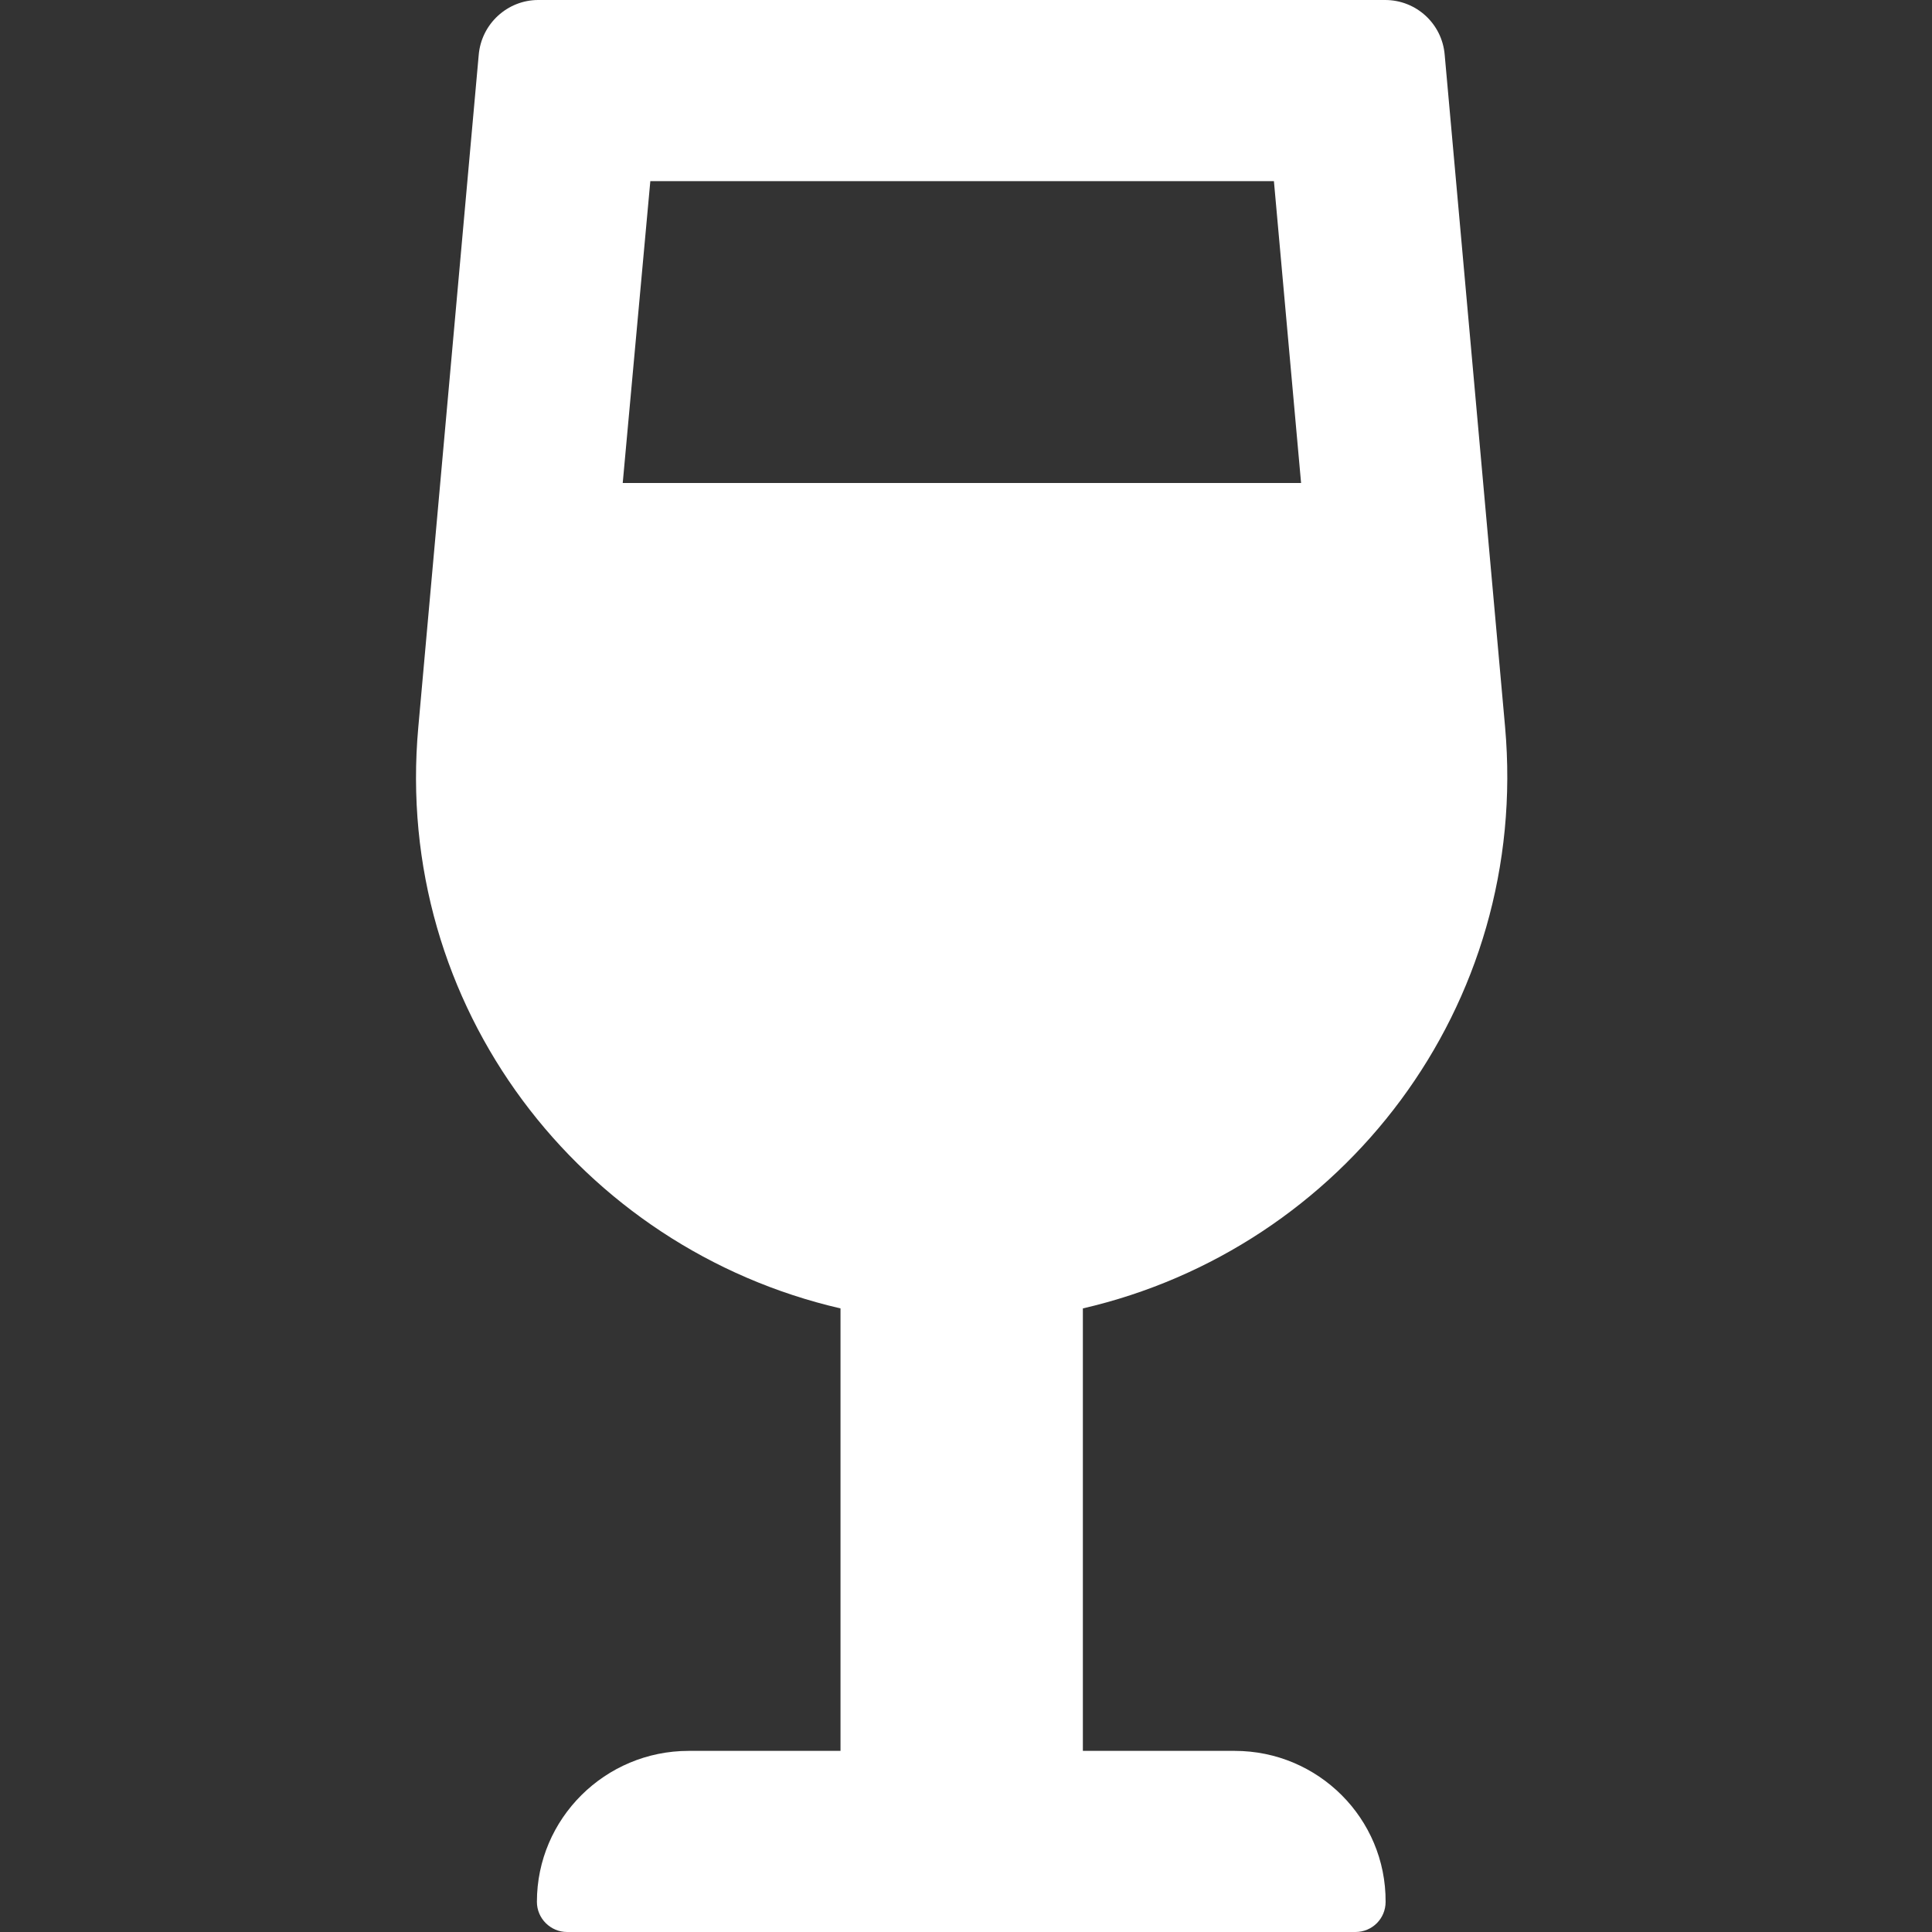
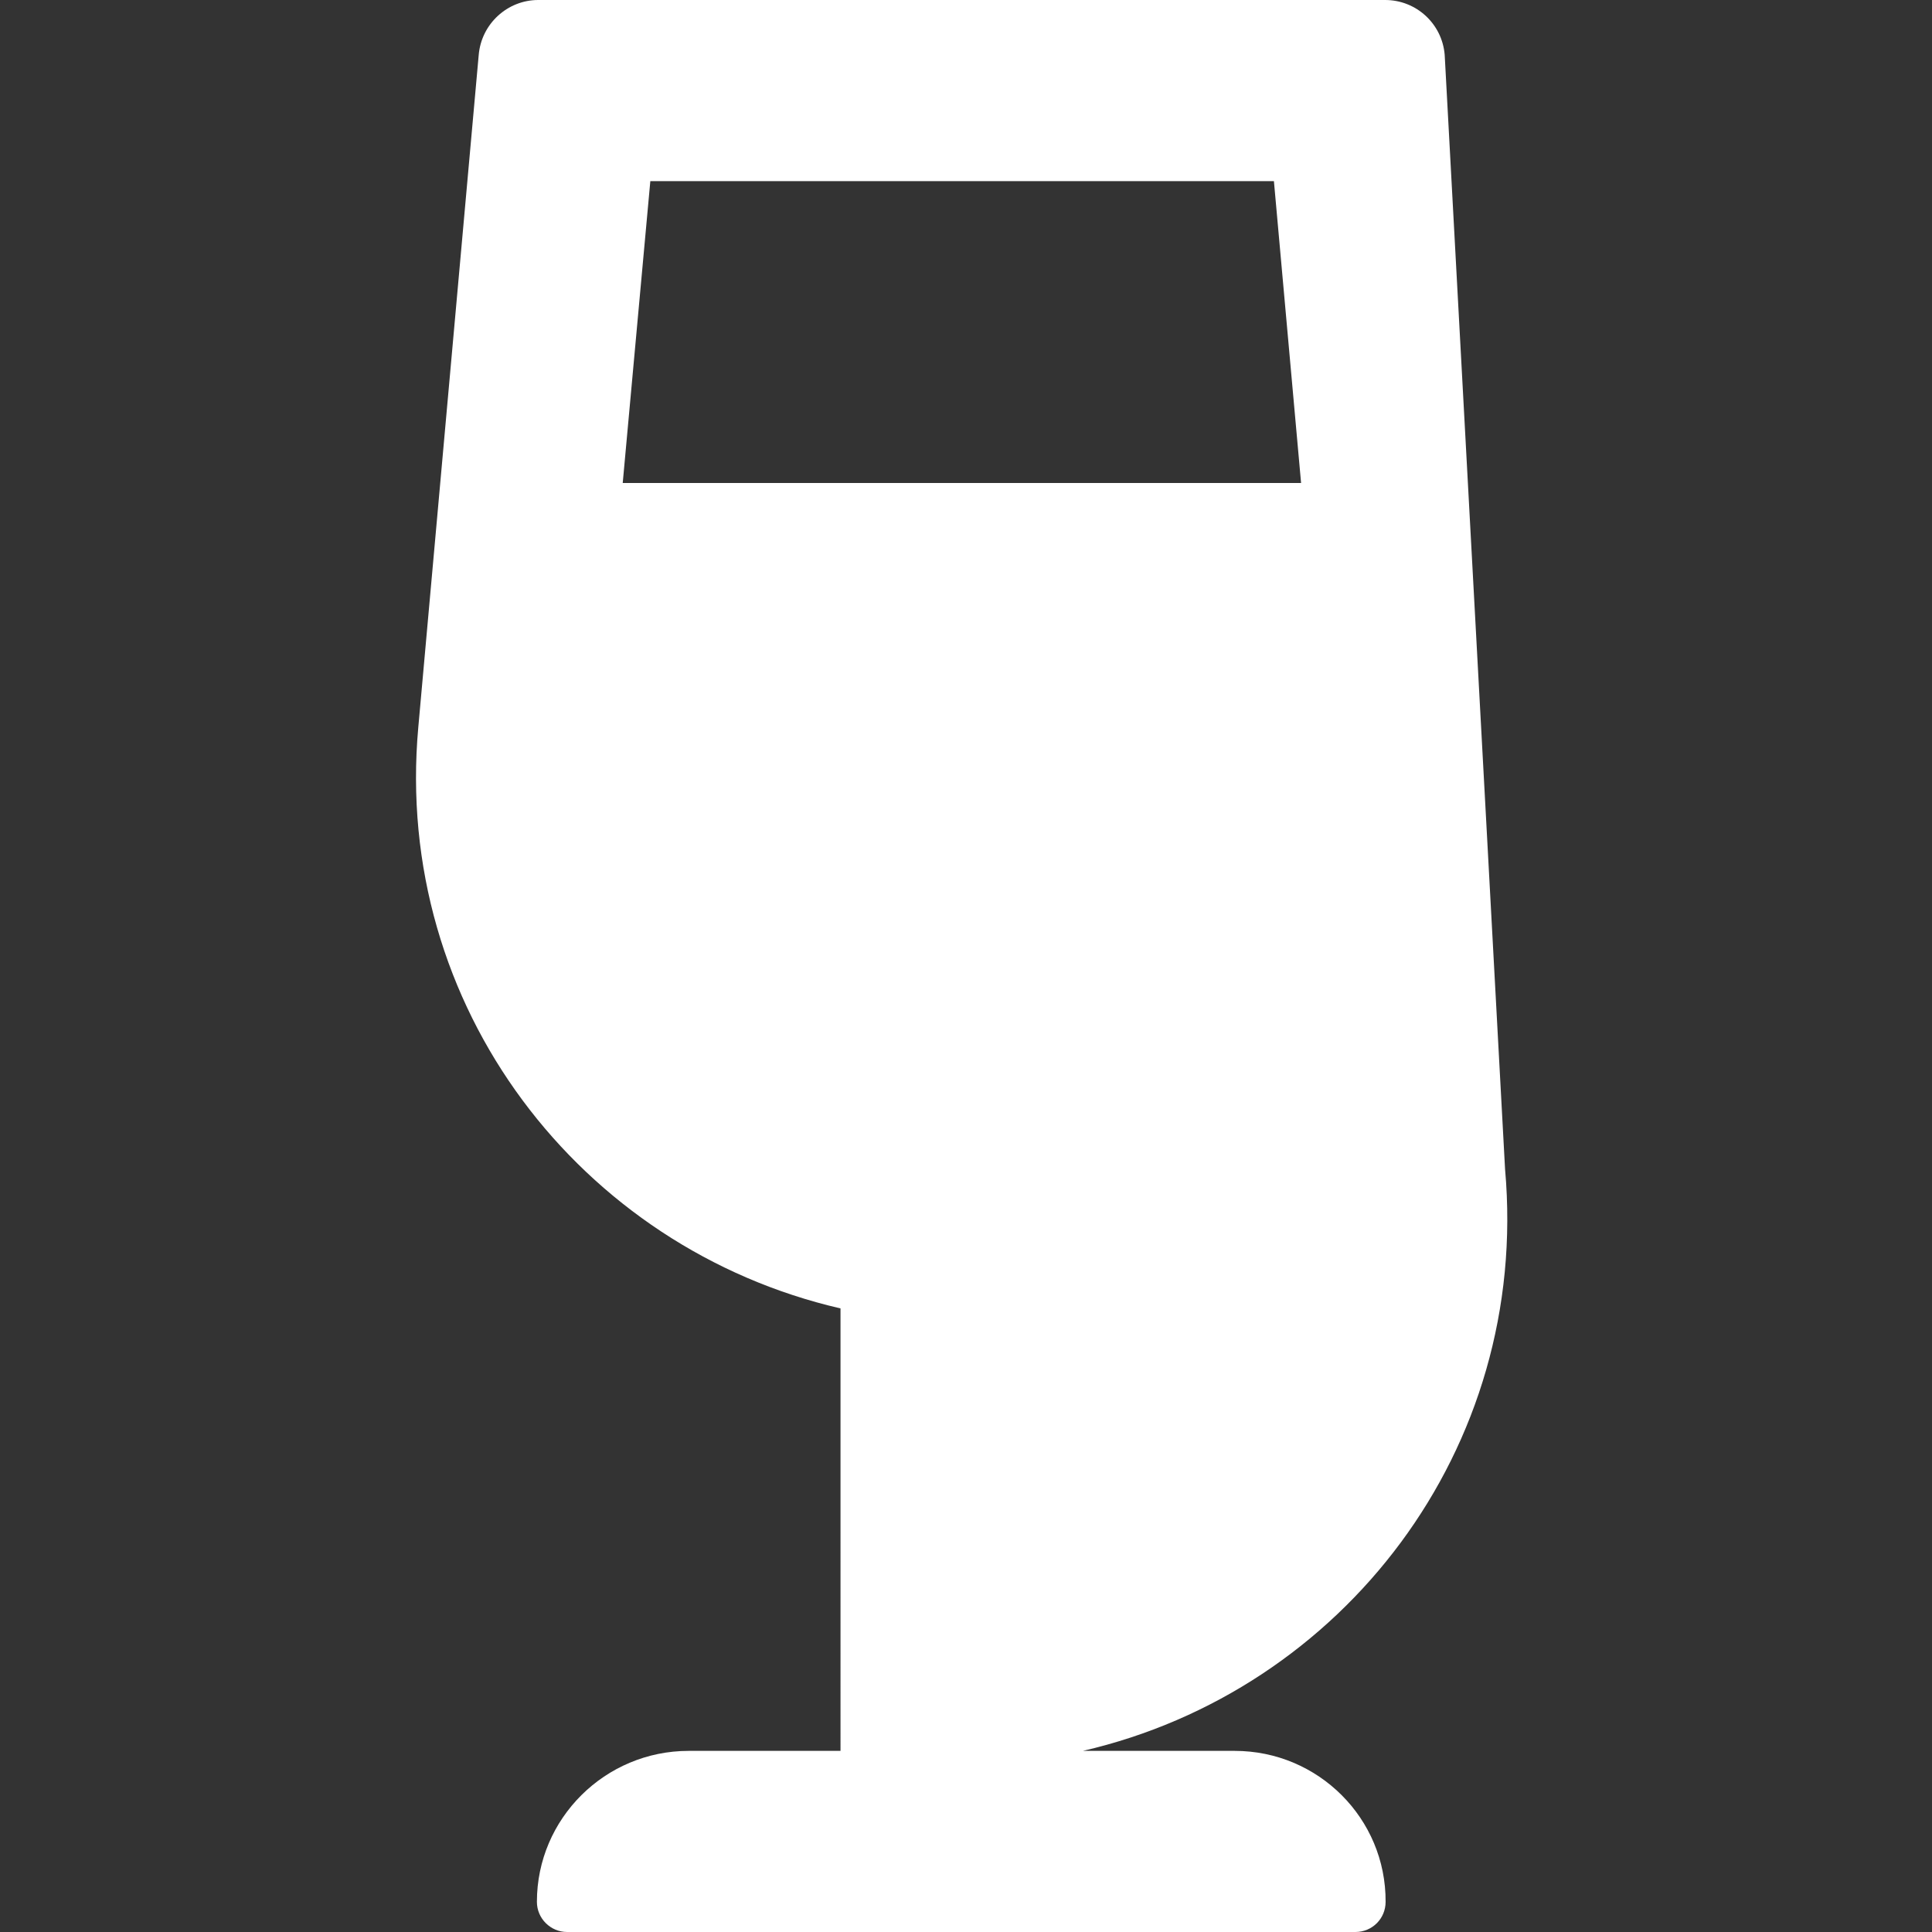
<svg xmlns="http://www.w3.org/2000/svg" version="1.1" id="Capa_1" focusable="false" x="0px" y="0px" viewBox="0 0 448 448" style="enable-background:new 0 0 448 448;" xml:space="preserve">
  <rect x="0" y="0" width="448" height="448" fill="#333333" stroke="none" />
  <style type="text/css">
	.st0{fill:#FFFFFF;}
</style>
  <g>
-     <path class="st0" d="M286.3,406h-35.2V303.4c60.2-13.9,103.7-69.9,97.9-134.9L335,12.7C334.4,5.5,328.4,0,321.2,0H124.8   c-7.1,0-13.2,5.5-13.8,12.8L97,168.6c-5.9,64.9,37.7,120.9,97.9,134.8V406h-35.2c-19.4,0-35.2,15.7-35.2,35c0,3.9,3.2,7,7,7h182.8   c3.9,0,7-3.1,7-7C321.4,421.7,305.7,406,286.3,406z M150.8,42h144.6l6.3,70H144.4L150.8,42z" />
+     <path class="st0" d="M286.3,406h-35.2c60.2-13.9,103.7-69.9,97.9-134.9L335,12.7C334.4,5.5,328.4,0,321.2,0H124.8   c-7.1,0-13.2,5.5-13.8,12.8L97,168.6c-5.9,64.9,37.7,120.9,97.9,134.8V406h-35.2c-19.4,0-35.2,15.7-35.2,35c0,3.9,3.2,7,7,7h182.8   c3.9,0,7-3.1,7-7C321.4,421.7,305.7,406,286.3,406z M150.8,42h144.6l6.3,70H144.4L150.8,42z" />
  </g>
</svg>